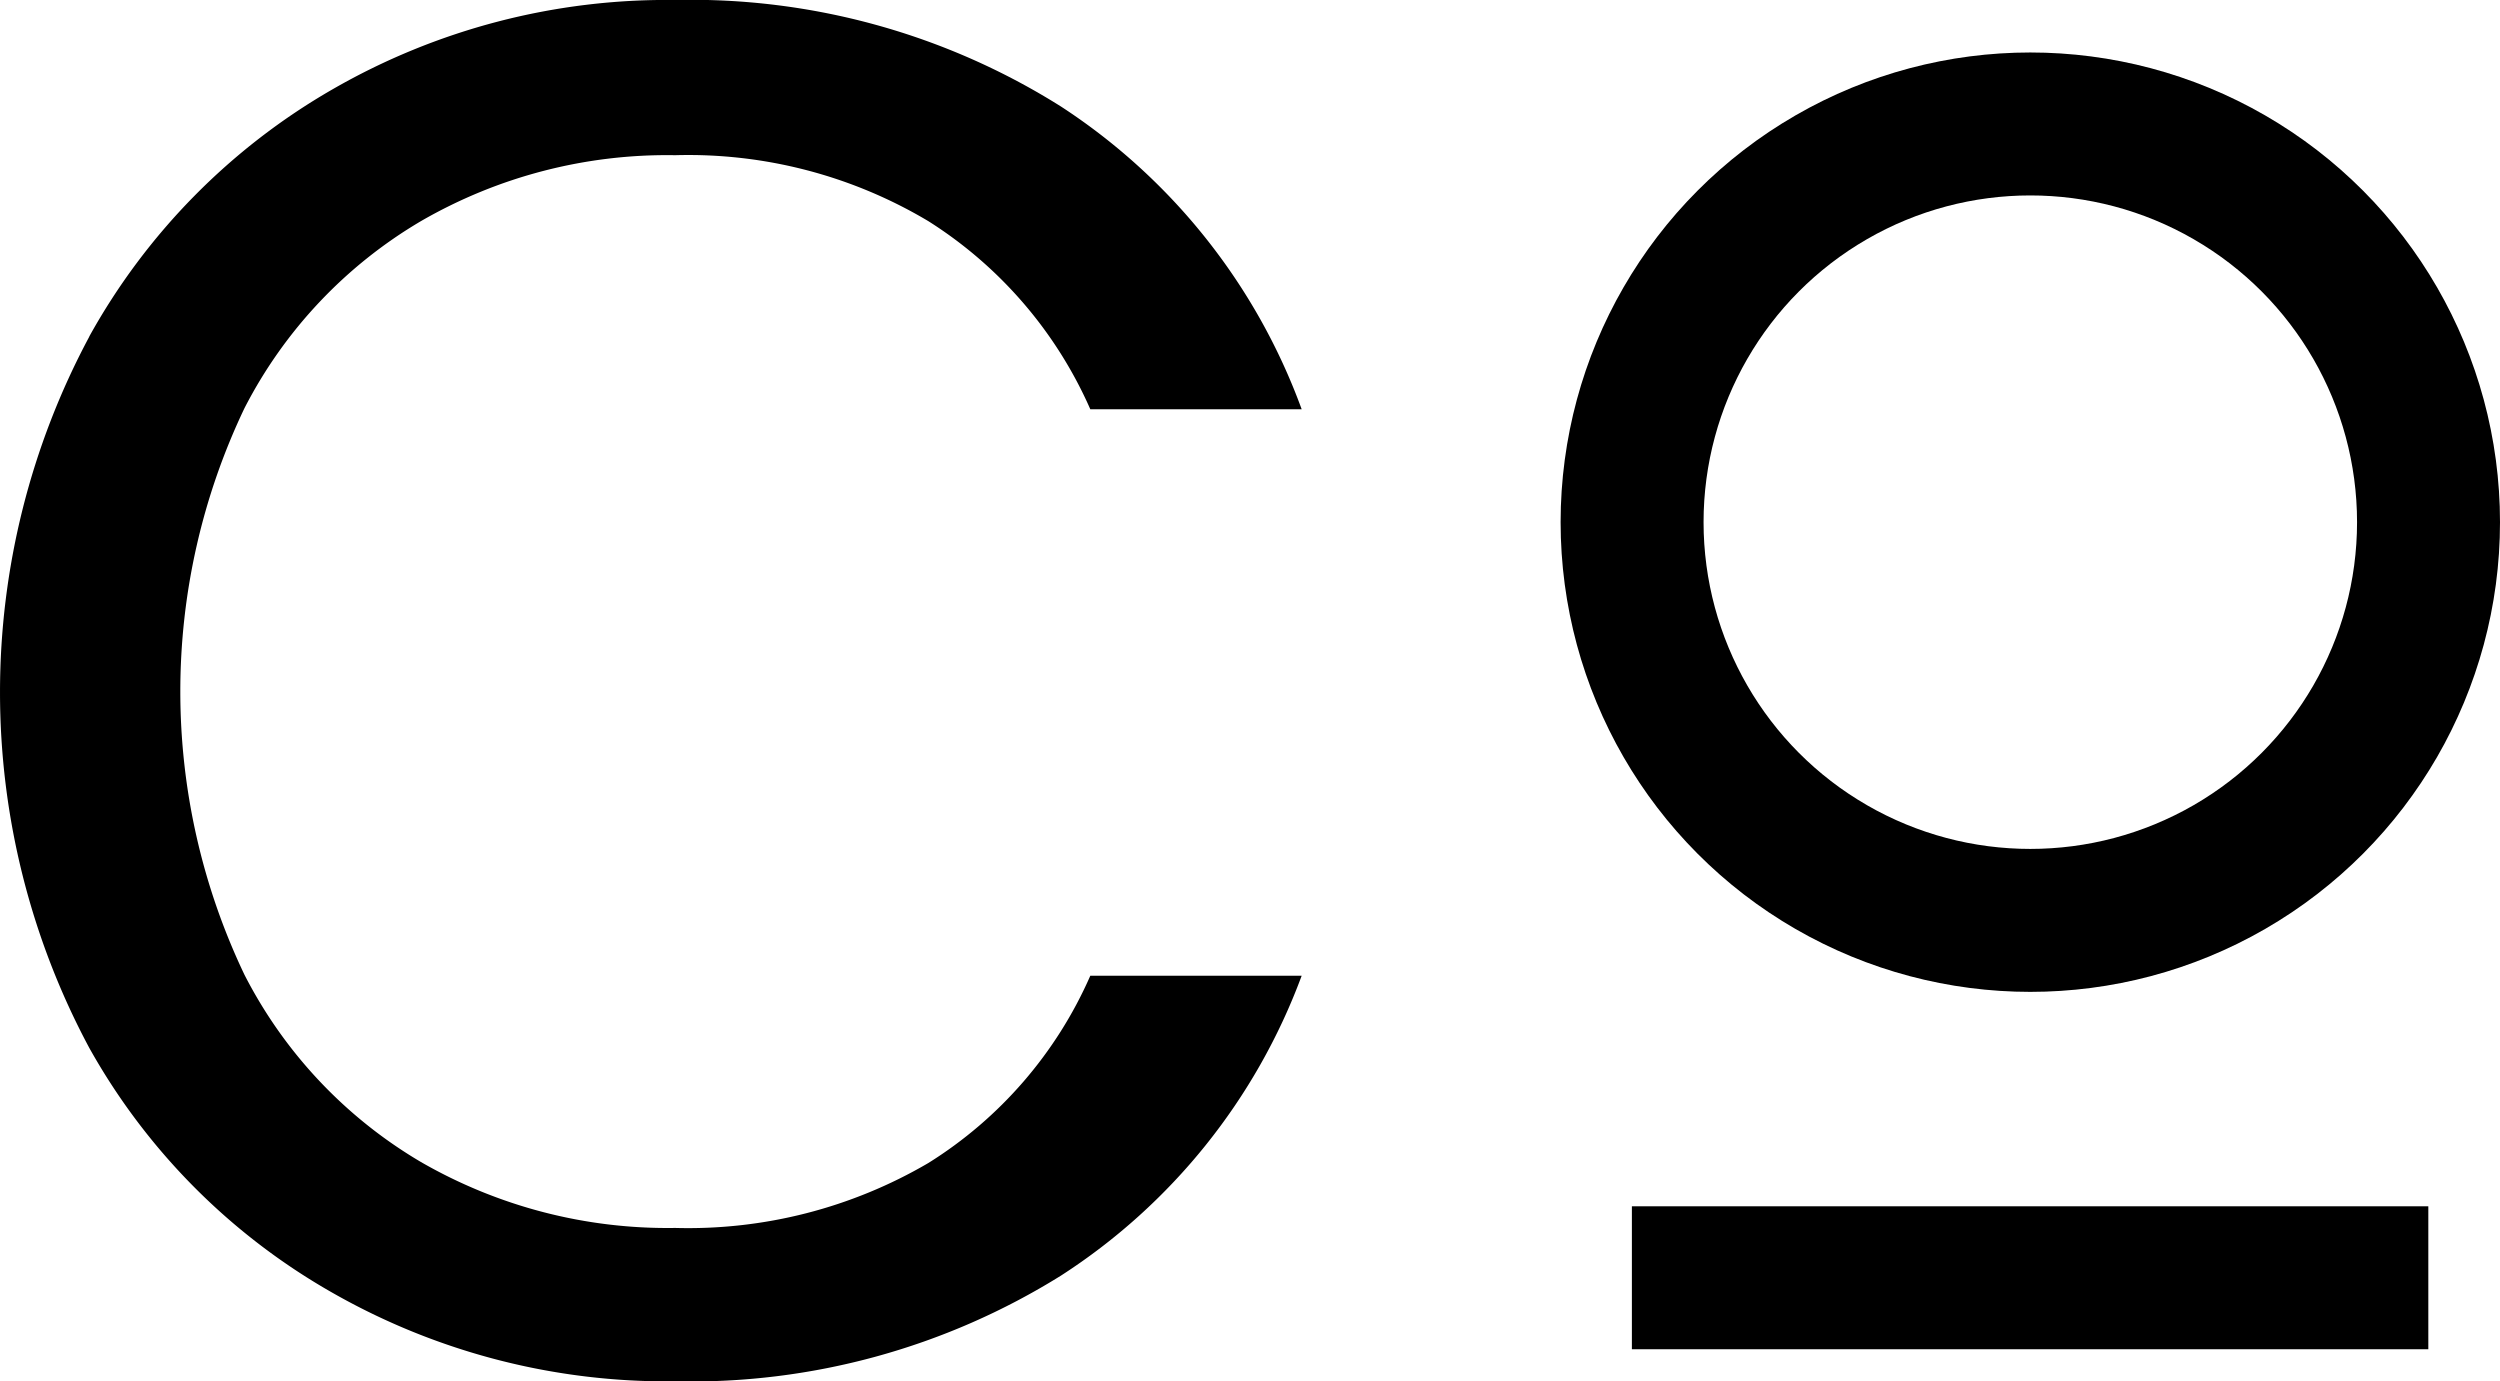
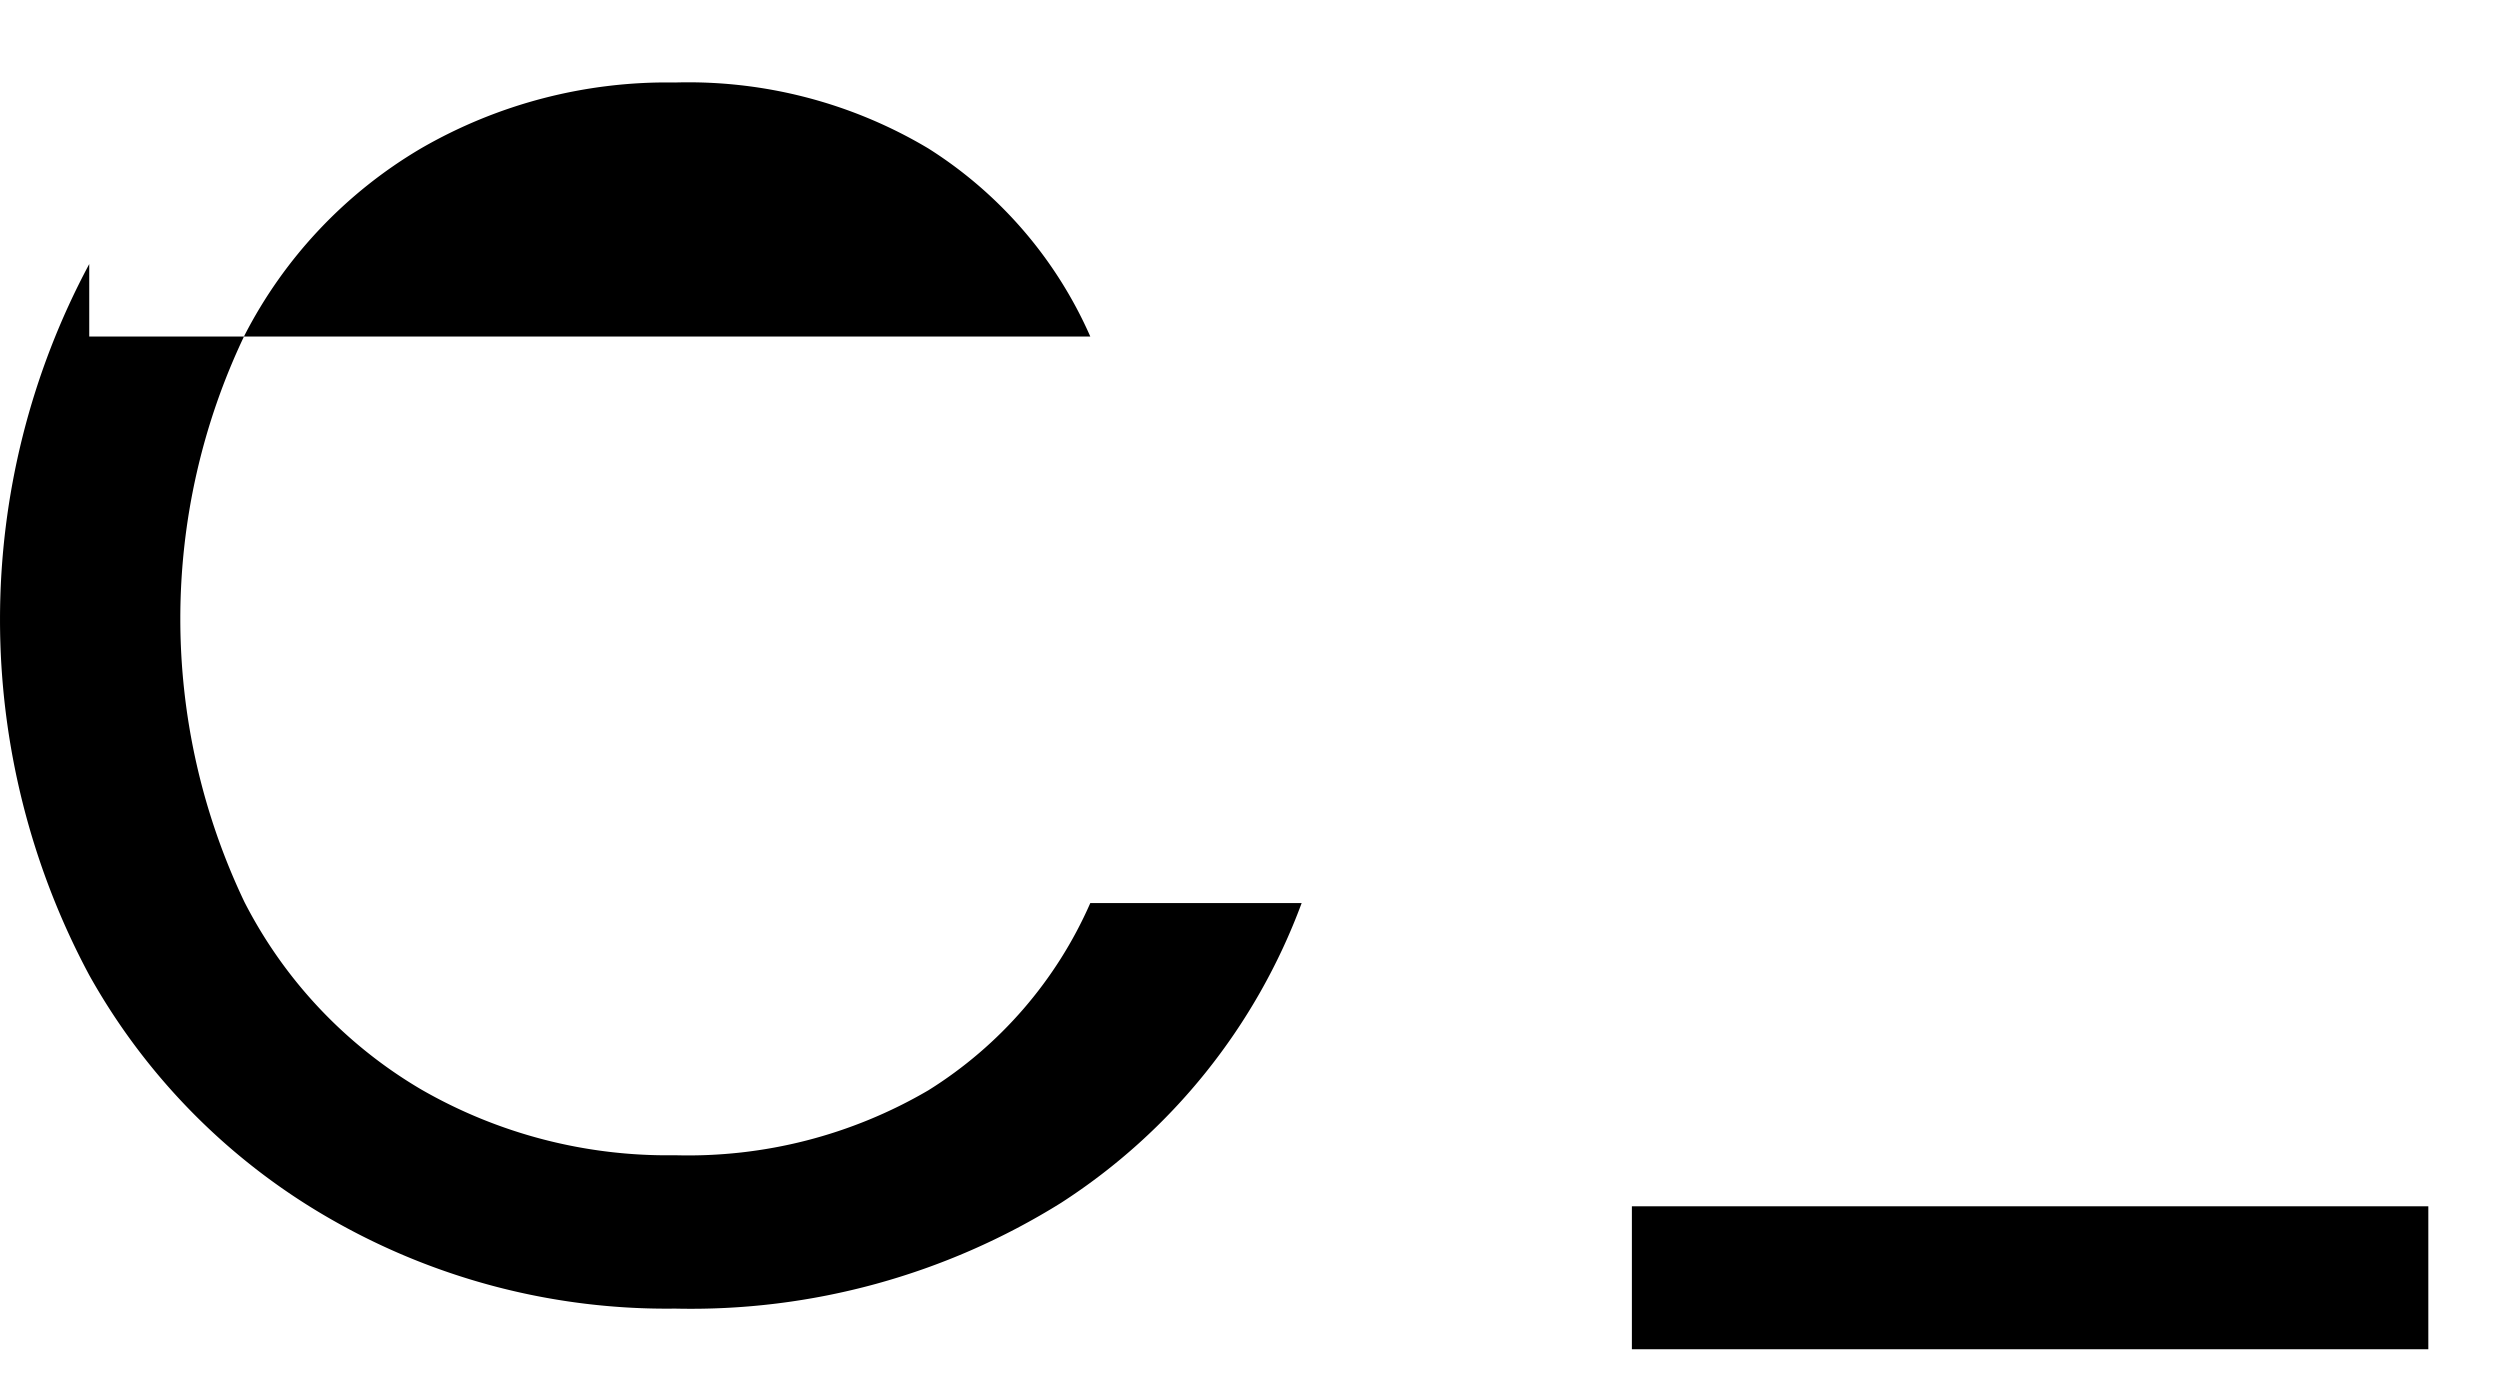
<svg xmlns="http://www.w3.org/2000/svg" viewBox="0 0 122.42 67.64">
-   <path d="M554.55,233.73a31.66,31.66,0,0,1,11.92-12.11,32.79,32.79,0,0,1,16.77-4.37,34,34,0,0,1,18.9,5.22,29.93,29.93,0,0,1,11.78,14.82H603.57a20.79,20.79,0,0,0-7.93-9.21,22.93,22.93,0,0,0-12.4-3.23,24.07,24.07,0,0,0-12.45,3.23,22.61,22.61,0,0,0-8.64,9.16,32.2,32.2,0,0,0,0,27.74,22.57,22.57,0,0,0,8.64,9.17,24.17,24.17,0,0,0,12.45,3.23,23.27,23.27,0,0,0,12.4-3.18,20.52,20.52,0,0,0,7.93-9.17h10.35a29.76,29.76,0,0,1-11.78,14.68,34.25,34.25,0,0,1-18.9,5.18,33.05,33.05,0,0,1-16.77-4.33,31.4,31.4,0,0,1-11.92-12,36.87,36.87,0,0,1,0-34.82Z" transform="translate(-550.18 -217.25)" />
+   <path d="M554.55,233.73H603.57a20.79,20.79,0,0,0-7.93-9.21,22.93,22.93,0,0,0-12.4-3.23,24.07,24.07,0,0,0-12.45,3.23,22.61,22.61,0,0,0-8.64,9.16,32.2,32.2,0,0,0,0,27.74,22.57,22.57,0,0,0,8.64,9.17,24.17,24.17,0,0,0,12.45,3.23,23.27,23.27,0,0,0,12.4-3.18,20.52,20.52,0,0,0,7.93-9.17h10.35a29.76,29.76,0,0,1-11.78,14.68,34.25,34.25,0,0,1-18.9,5.18,33.05,33.05,0,0,1-16.77-4.33,31.4,31.4,0,0,1-11.92-12,36.87,36.87,0,0,1,0-34.82Z" transform="translate(-550.18 -217.25)" />
  <rect x="646.09" y="260.32" width="7" height="39" transform="translate(379.23 -587.02) rotate(90)" />
-   <circle cx="99.42" cy="25.57" r="19.5" style="fill:none;stroke:#000;stroke-miterlimit:10;stroke-width:7px" />
</svg>